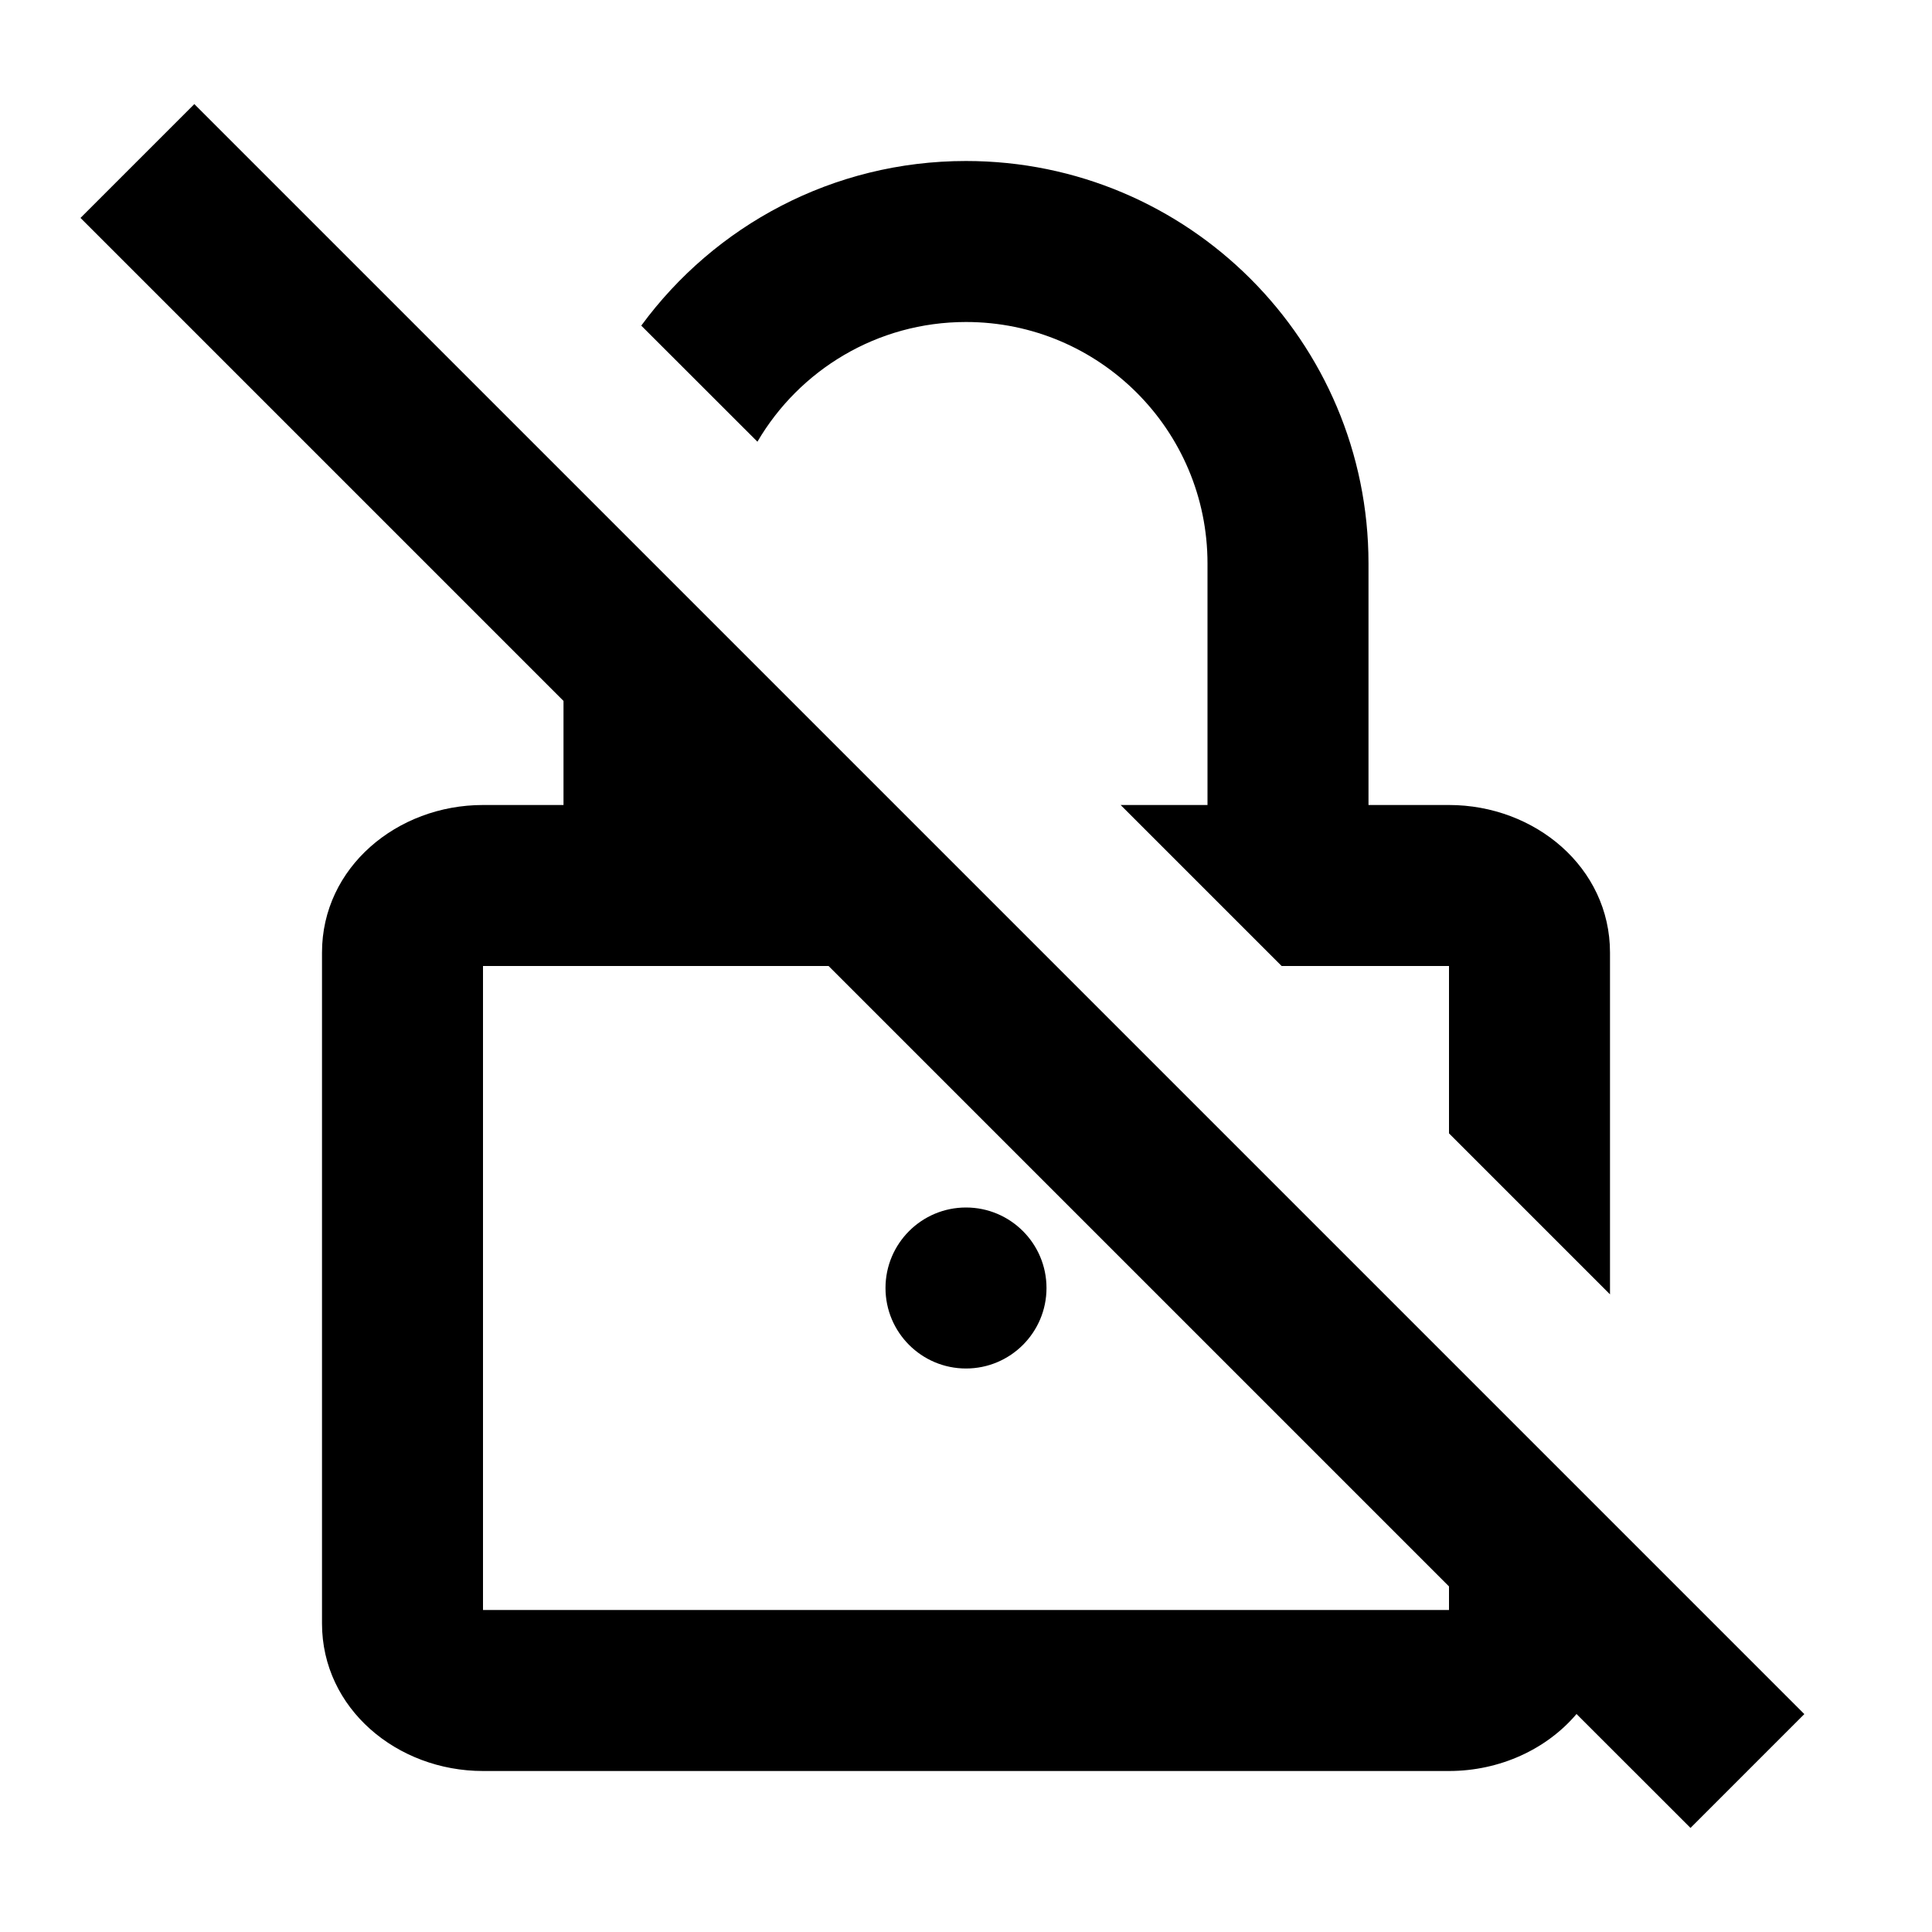
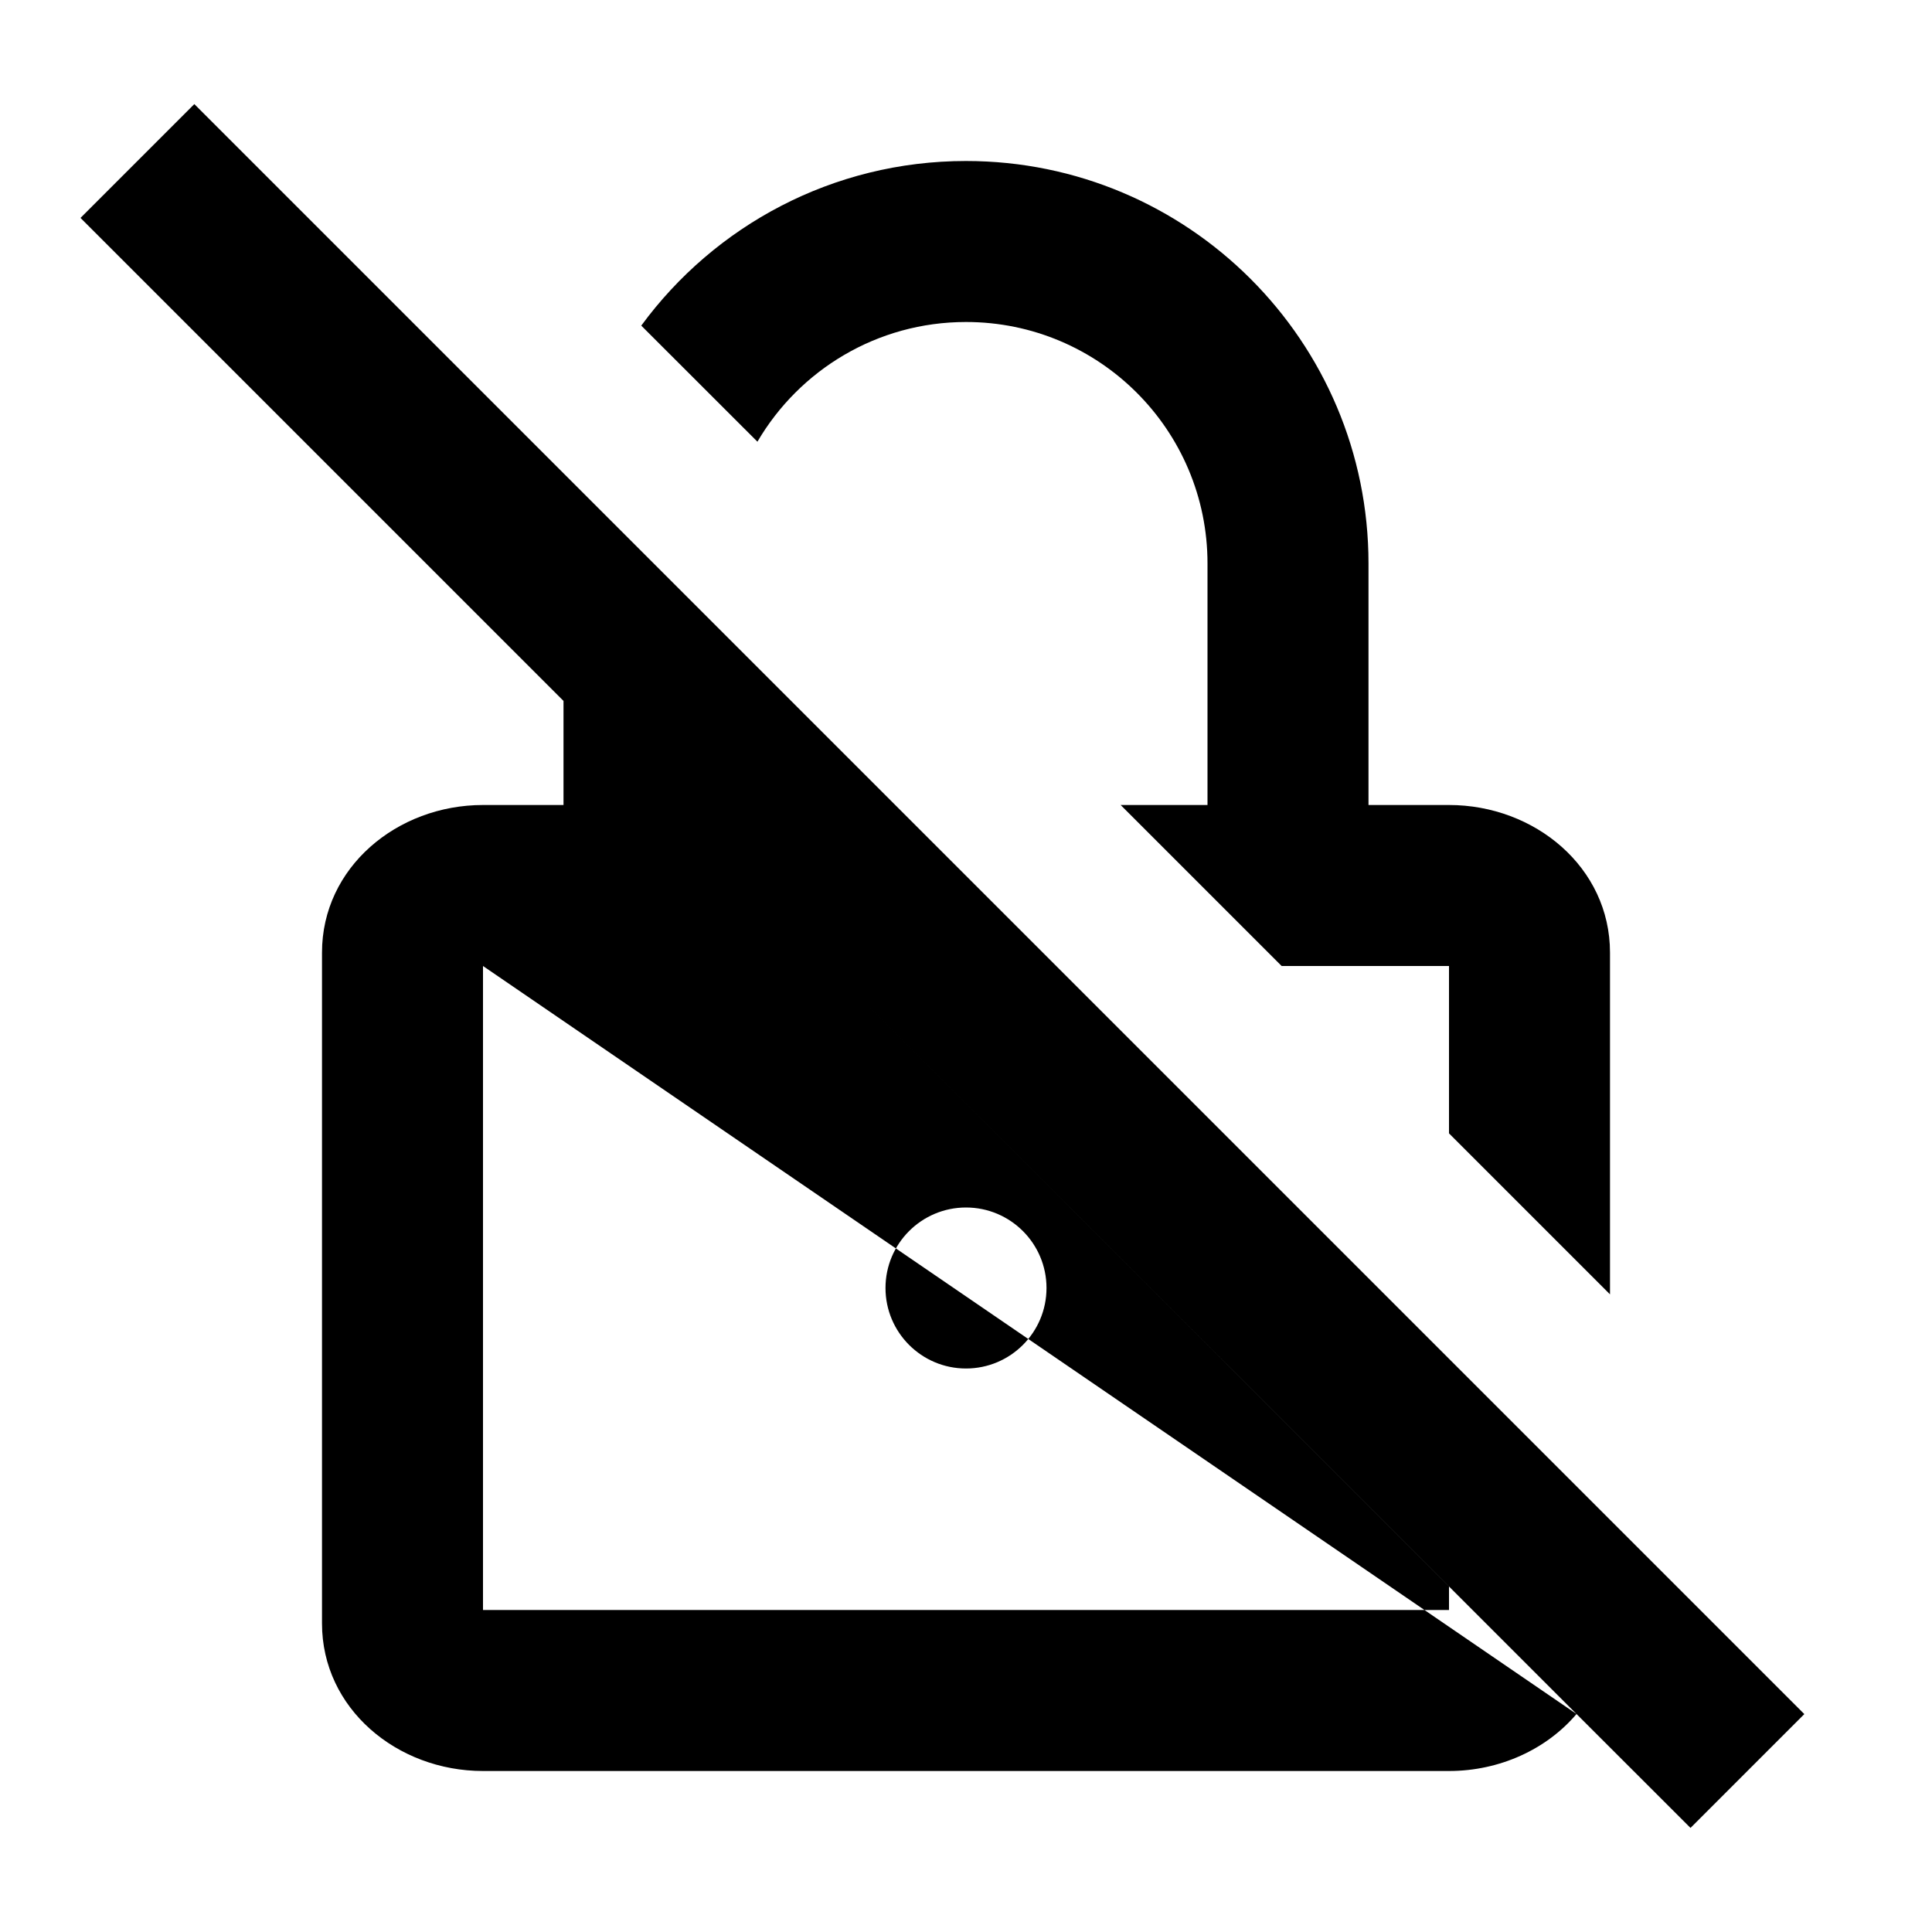
<svg xmlns="http://www.w3.org/2000/svg" fill="#000000" width="800px" height="800px" viewBox="0 0 24 24">
-   <path fill-rule="evenodd" d="M19.584,21.292 C19.213,21.73 18.63,22 18,22 L6,22 C4.932,22 4,21.224 4,20.167 L4,11.833 C4,10.776 4.932,10 6,10 L7,10 L7,8.707 L1,2.707 L2.414,1.293 L22.414,21.293 L21,22.707 L19.584,21.292 Z M10.293,12 L6,12 L6,20 L18,20 L18,19.707 L10.293,12 Z M20,16.079 L18,14.079 L18,12 L15.921,12 L13.921,10 L15,10 L15,7 C15,5.343 13.657,4 12,4 C10.895,4 9.929,4.598 9.409,5.487 L7.966,4.045 C8.876,2.805 10.344,2 12,2 C14.761,2 17,4.239 17,7 L17,10 L18,10 C19.068,10 20,10.776 20,11.833 L20,16.079 Z M12,17 C11.448,17 11,16.552 11,16 C11,15.448 11.448,15 12,15 C12.552,15 13,15.448 13,16 C13,16.552 12.552,17 12,17 Z" />
+   <path fill-rule="evenodd" d="M19.584,21.292 C19.213,21.73 18.63,22 18,22 L6,22 C4.932,22 4,21.224 4,20.167 L4,11.833 C4,10.776 4.932,10 6,10 L7,10 L7,8.707 L1,2.707 L2.414,1.293 L22.414,21.293 L21,22.707 L19.584,21.292 Z L6,12 L6,20 L18,20 L18,19.707 L10.293,12 Z M20,16.079 L18,14.079 L18,12 L15.921,12 L13.921,10 L15,10 L15,7 C15,5.343 13.657,4 12,4 C10.895,4 9.929,4.598 9.409,5.487 L7.966,4.045 C8.876,2.805 10.344,2 12,2 C14.761,2 17,4.239 17,7 L17,10 L18,10 C19.068,10 20,10.776 20,11.833 L20,16.079 Z M12,17 C11.448,17 11,16.552 11,16 C11,15.448 11.448,15 12,15 C12.552,15 13,15.448 13,16 C13,16.552 12.552,17 12,17 Z" />
</svg>